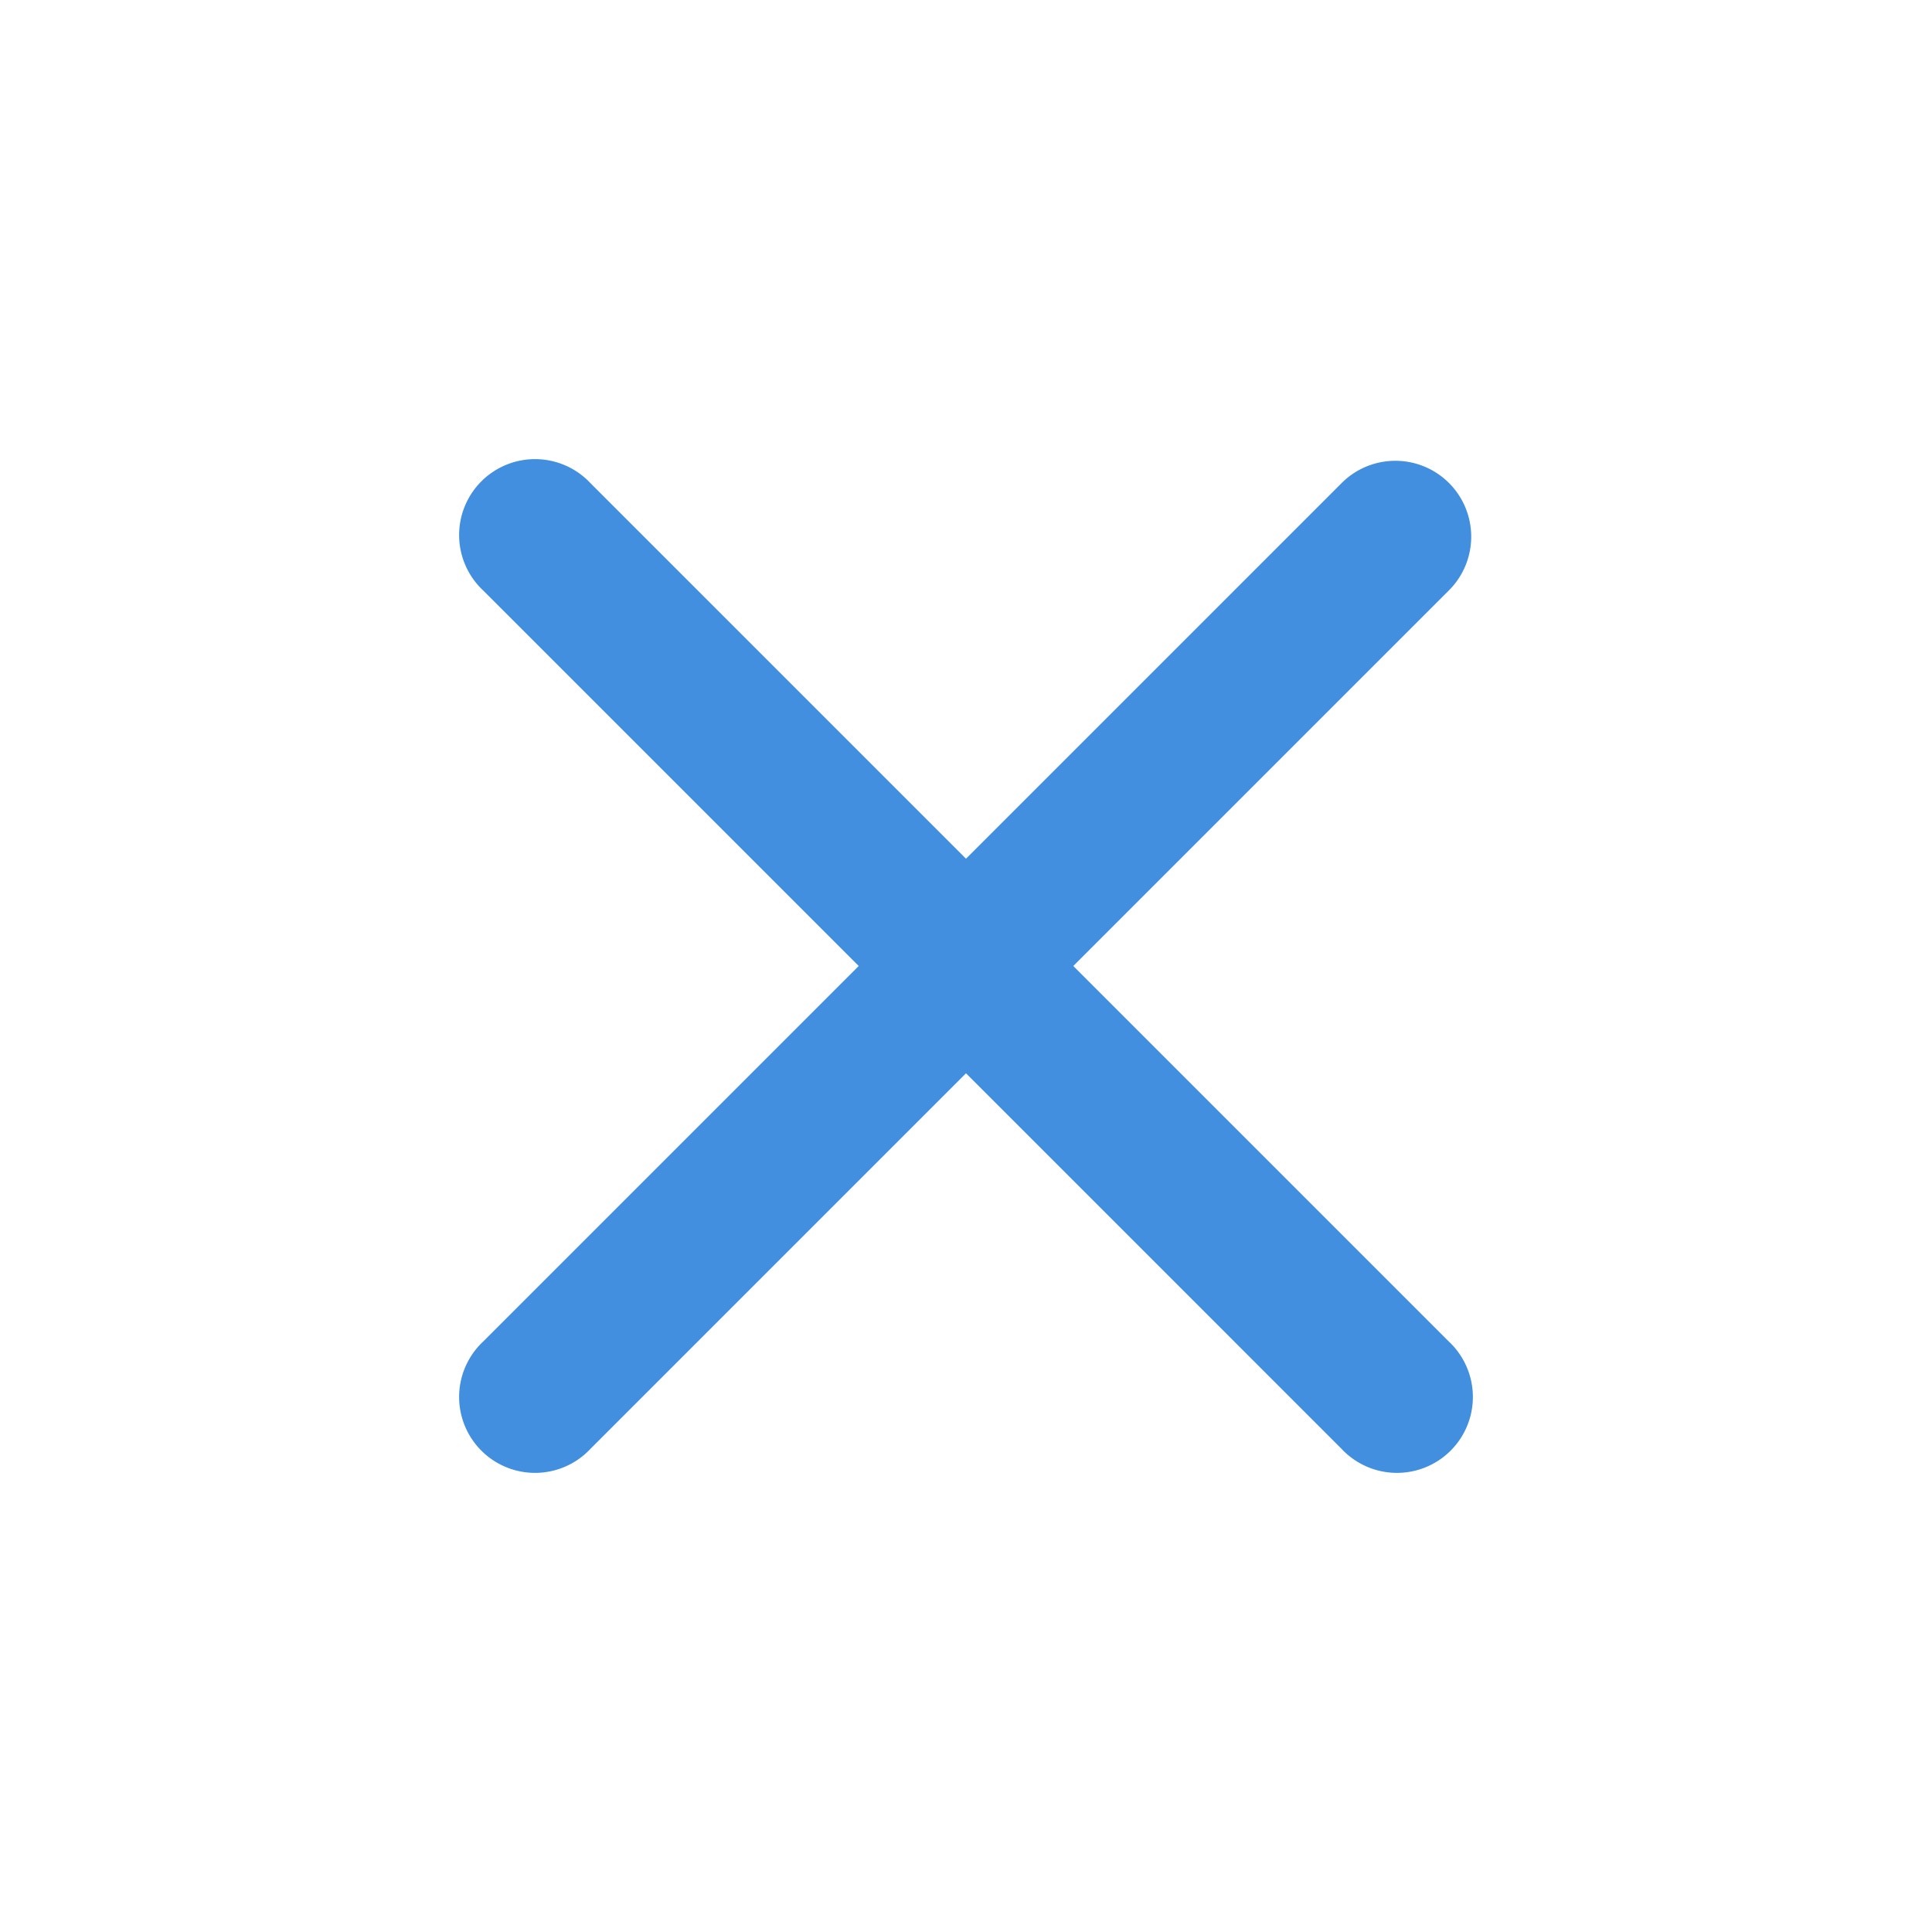
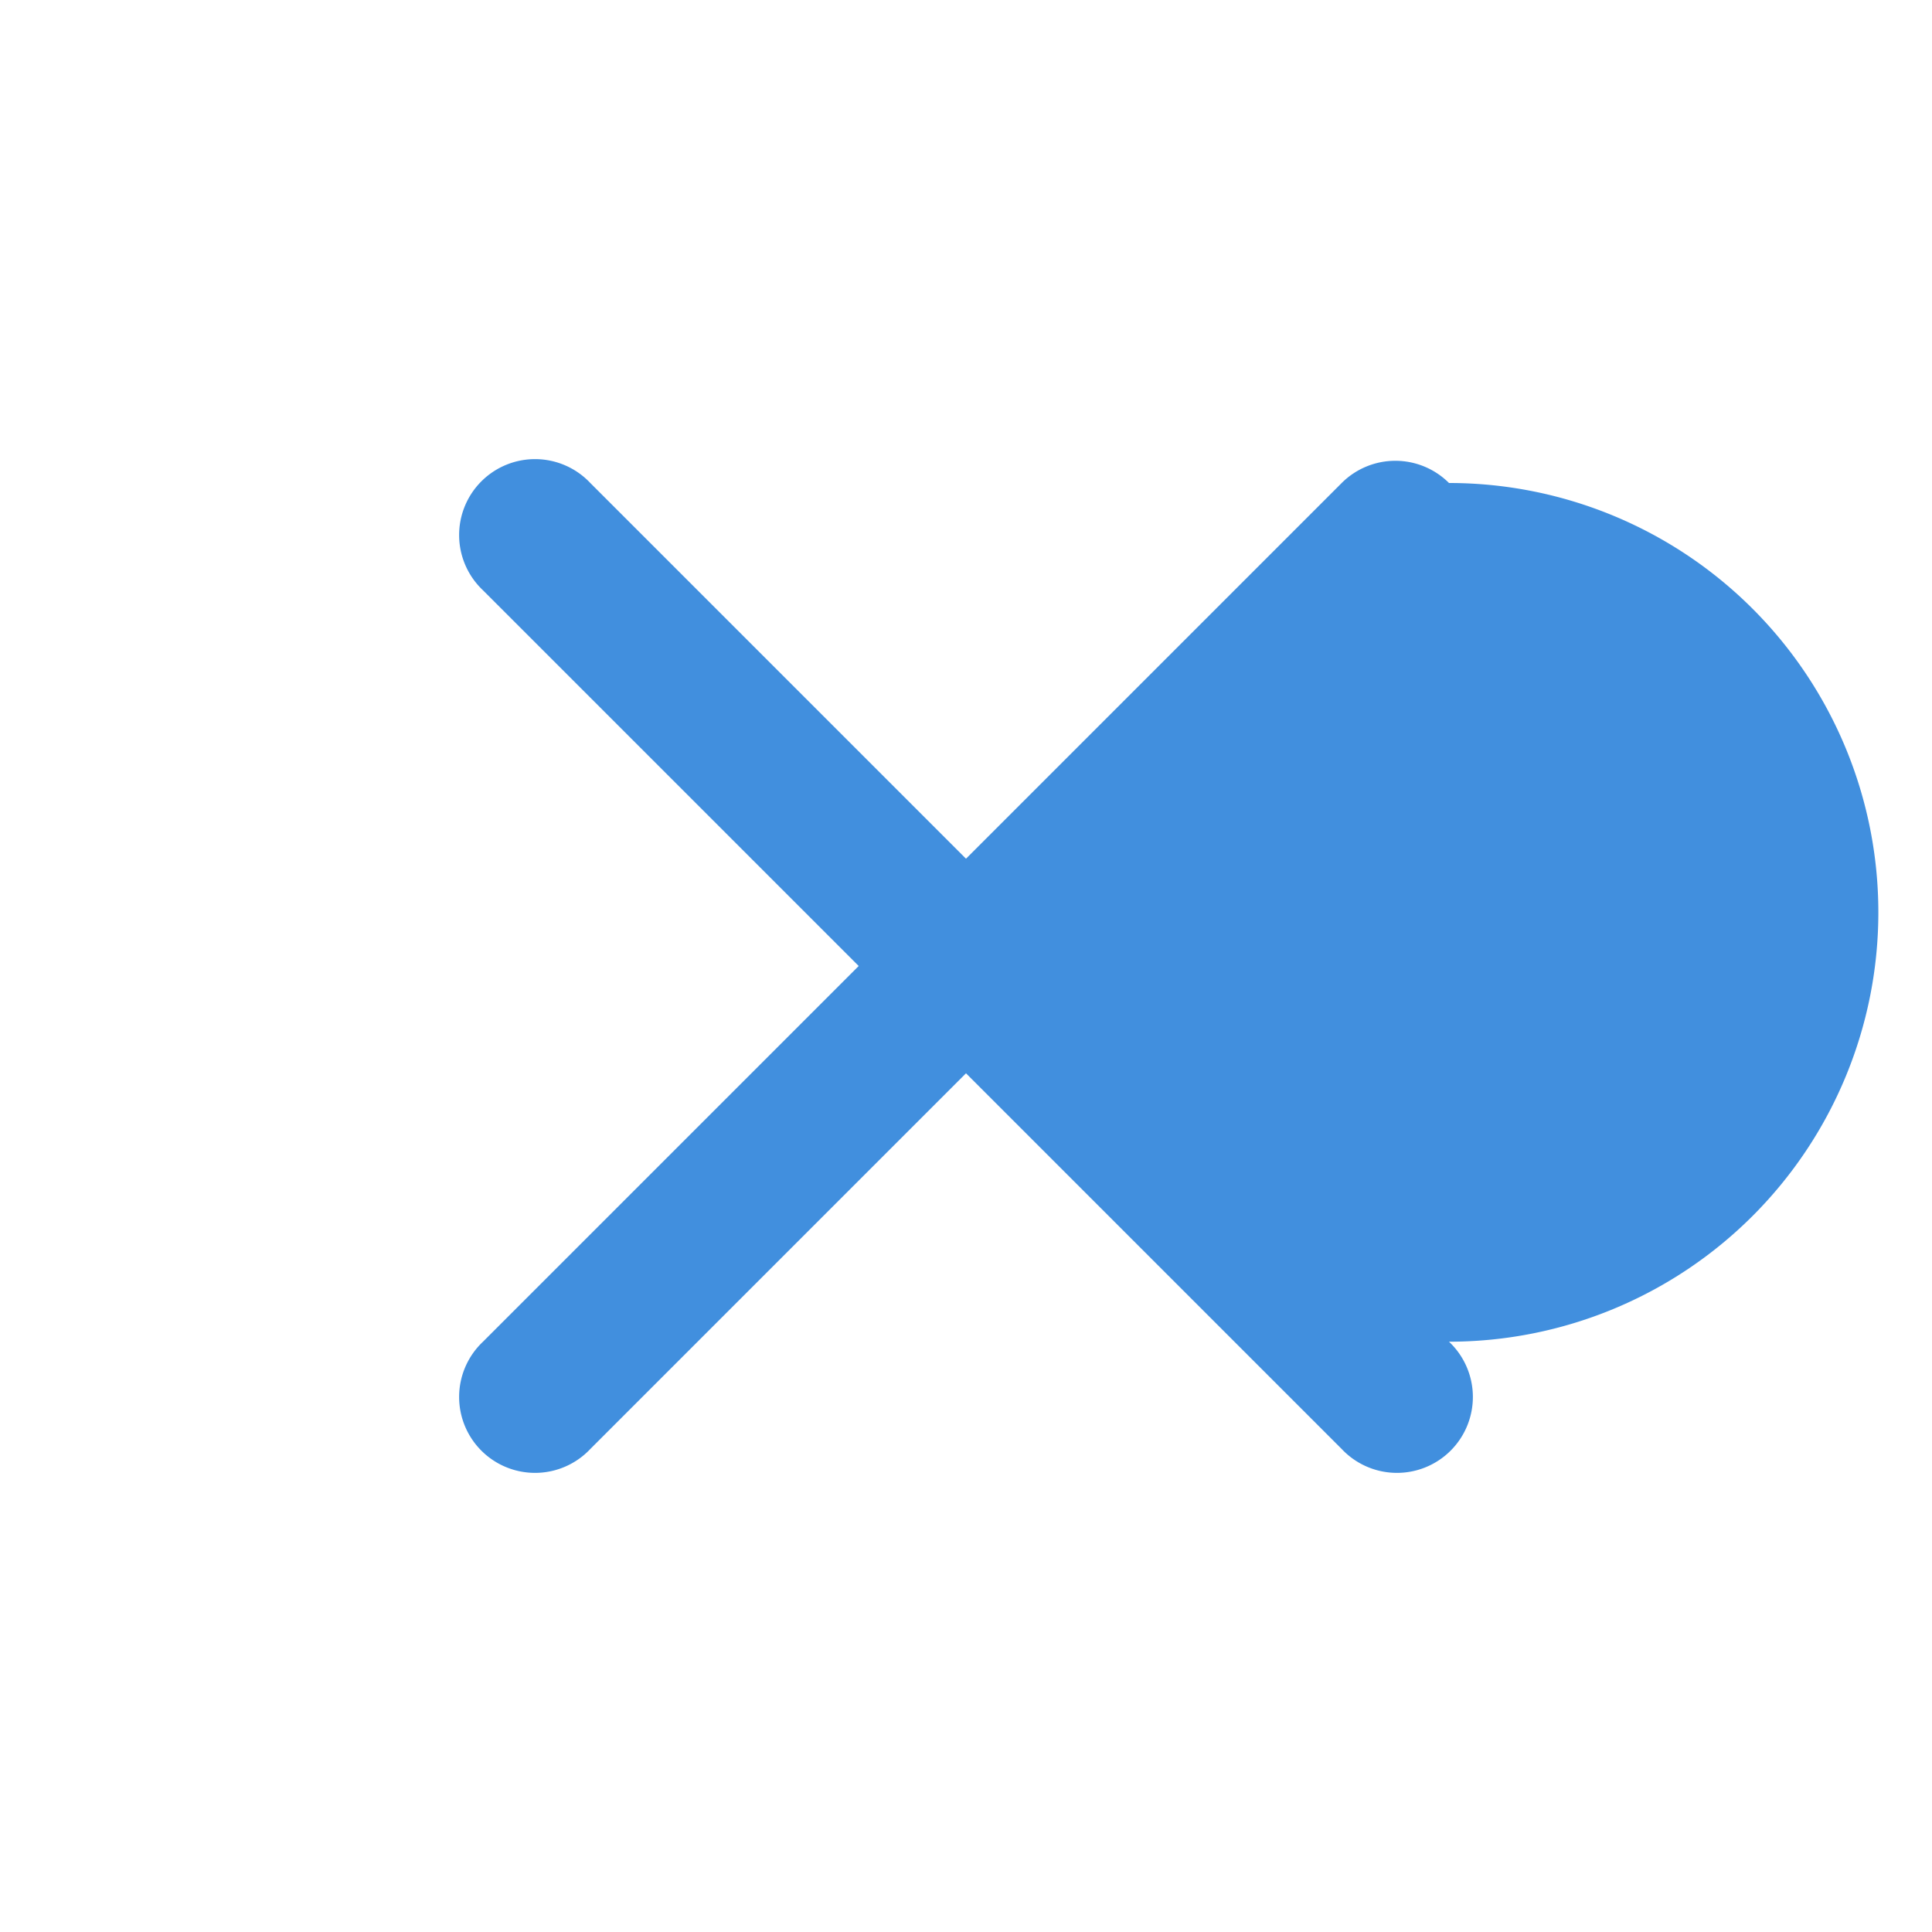
<svg xmlns="http://www.w3.org/2000/svg" width="24" height="24" viewBox="0 0 24 24" fill="none">
-   <path fill-rule="evenodd" clip-rule="evenodd" d="M18 6a.943.943 0 0 0-1.333 0L12 10.667 7.333 6A.943.943 0 1 0 6 7.333L10.667 12 6 16.667A.943.943 0 1 0 7.333 18L12 13.333 16.667 18A.943.943 0 1 0 18 16.667L13.333 12 18 7.333A.943.943 0 0 0 18 6z" fill="#418FDE" />
+   <path fill-rule="evenodd" clip-rule="evenodd" d="M18 6a.943.943 0 0 0-1.333 0L12 10.667 7.333 6A.943.943 0 1 0 6 7.333L10.667 12 6 16.667A.943.943 0 1 0 7.333 18L12 13.333 16.667 18A.943.943 0 1 0 18 16.667A.943.943 0 0 0 18 6z" fill="#418FDE" />
</svg>